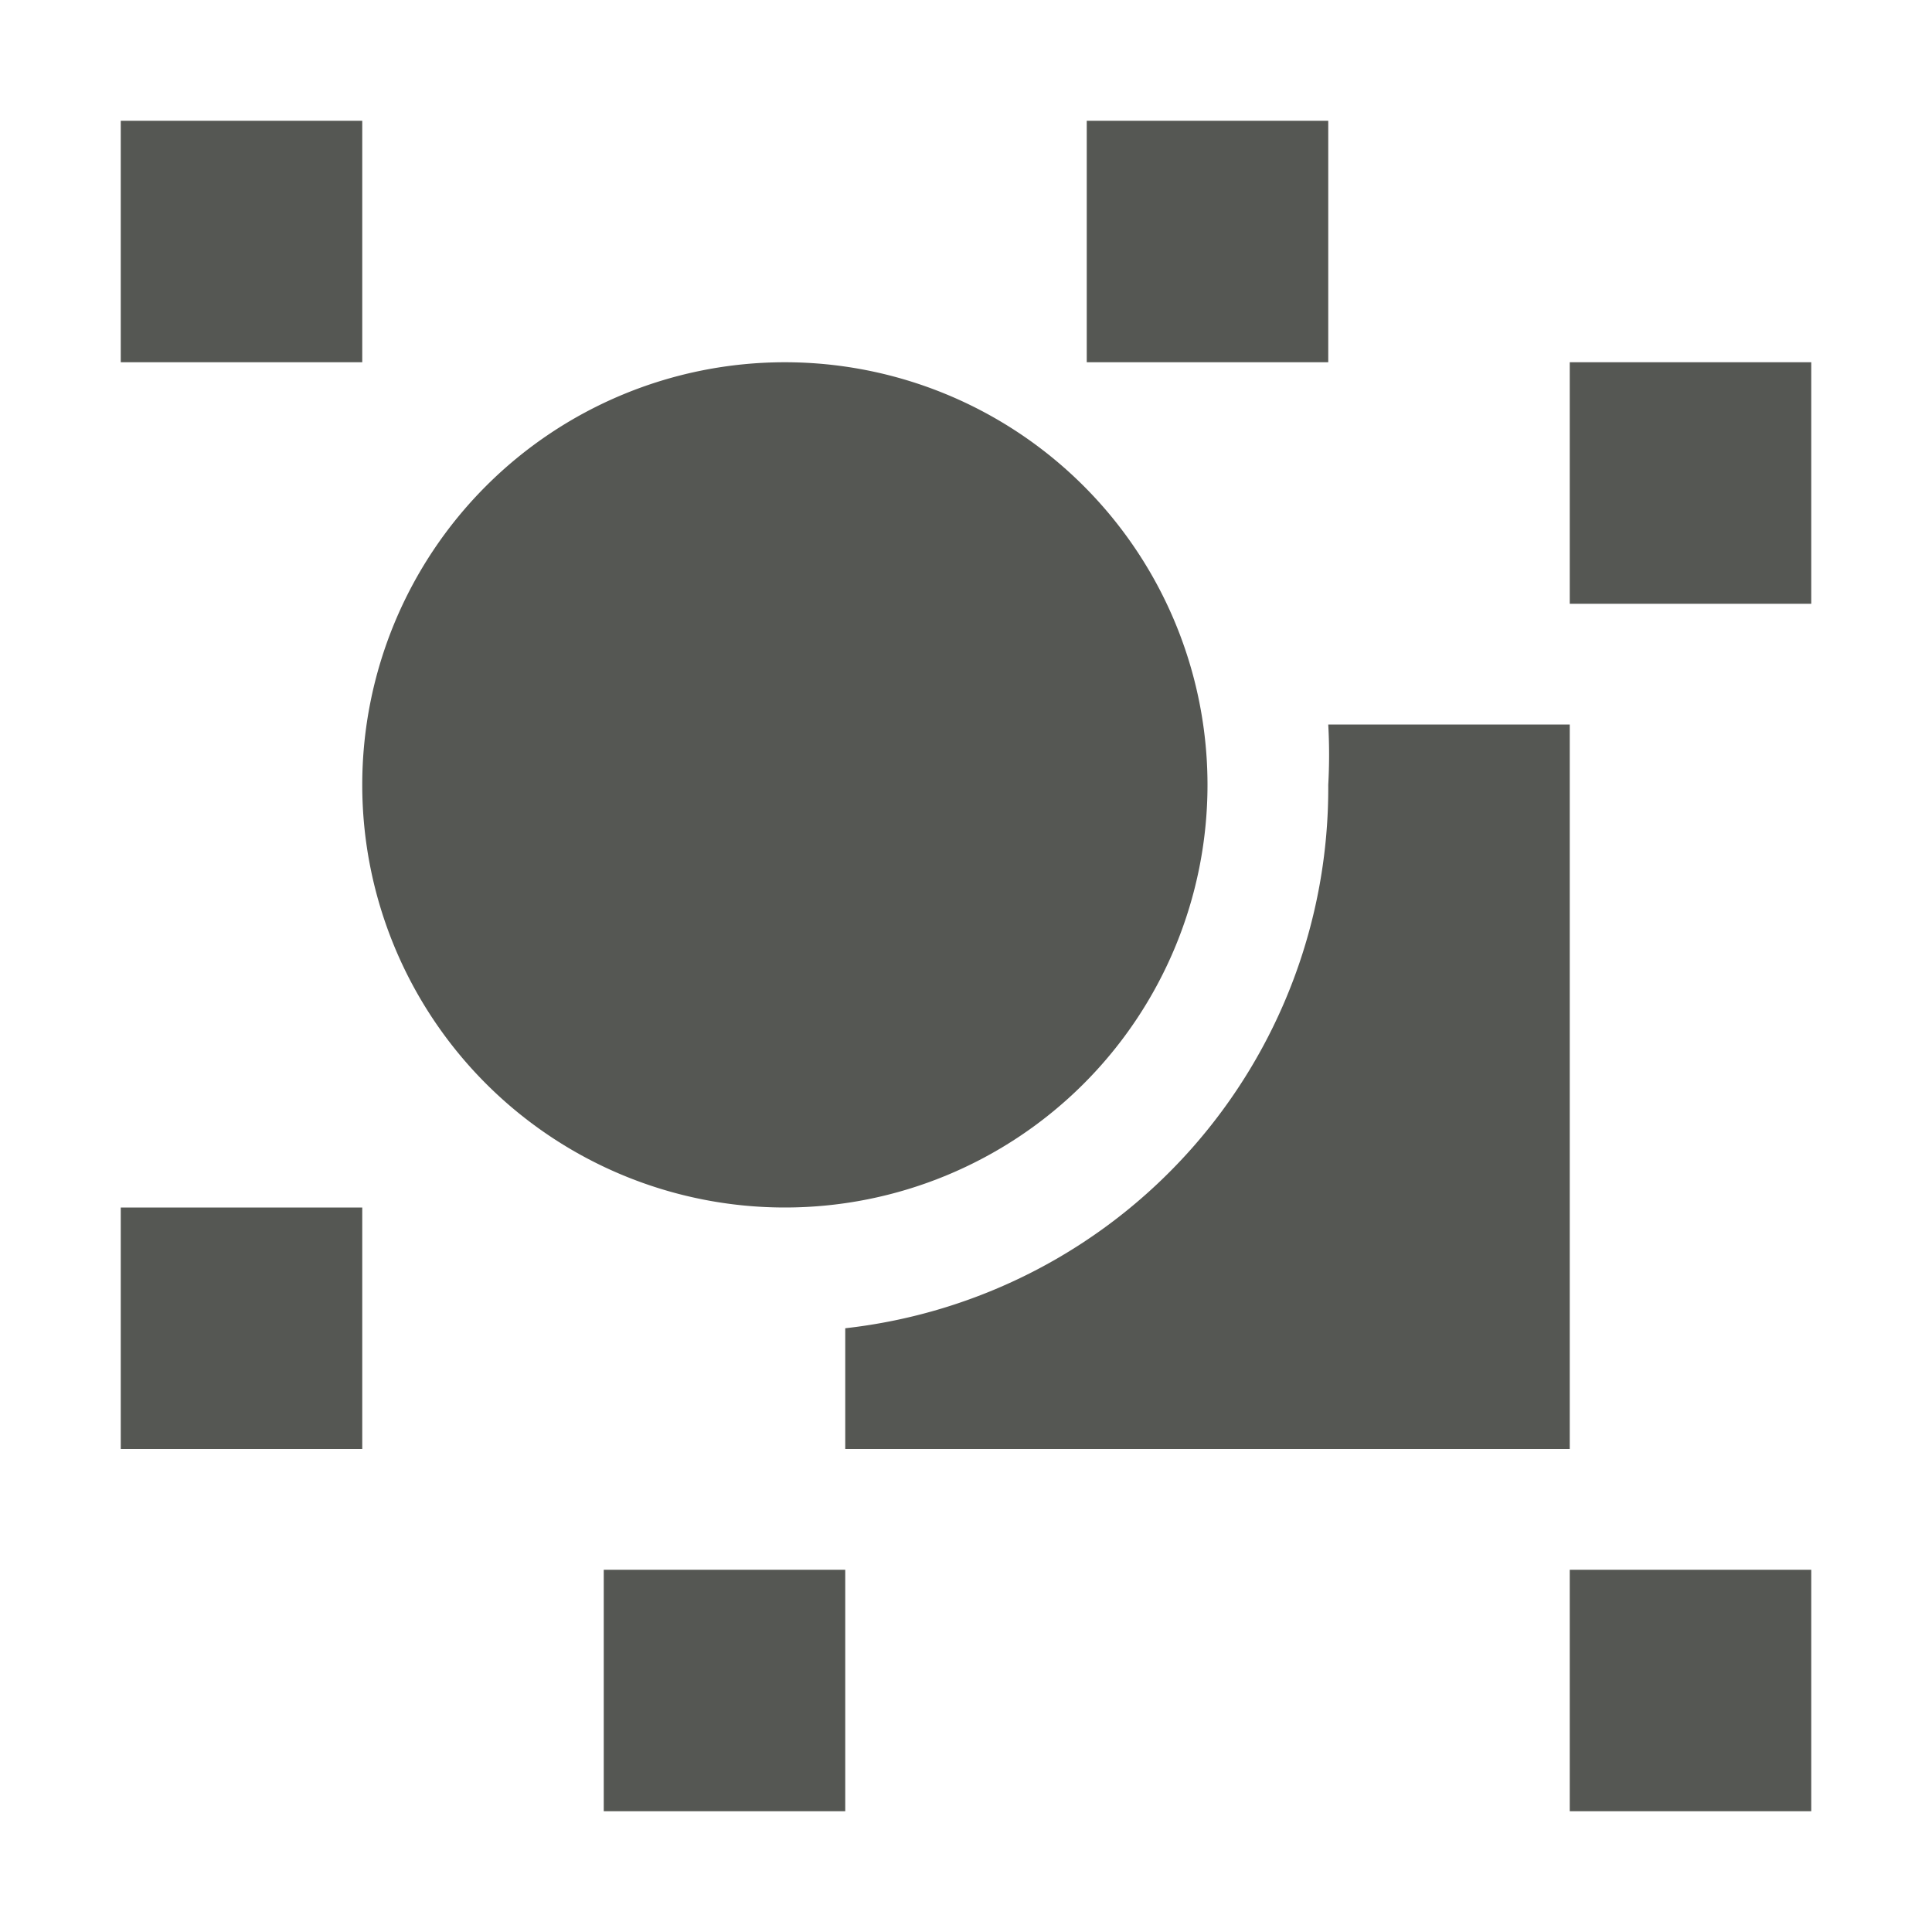
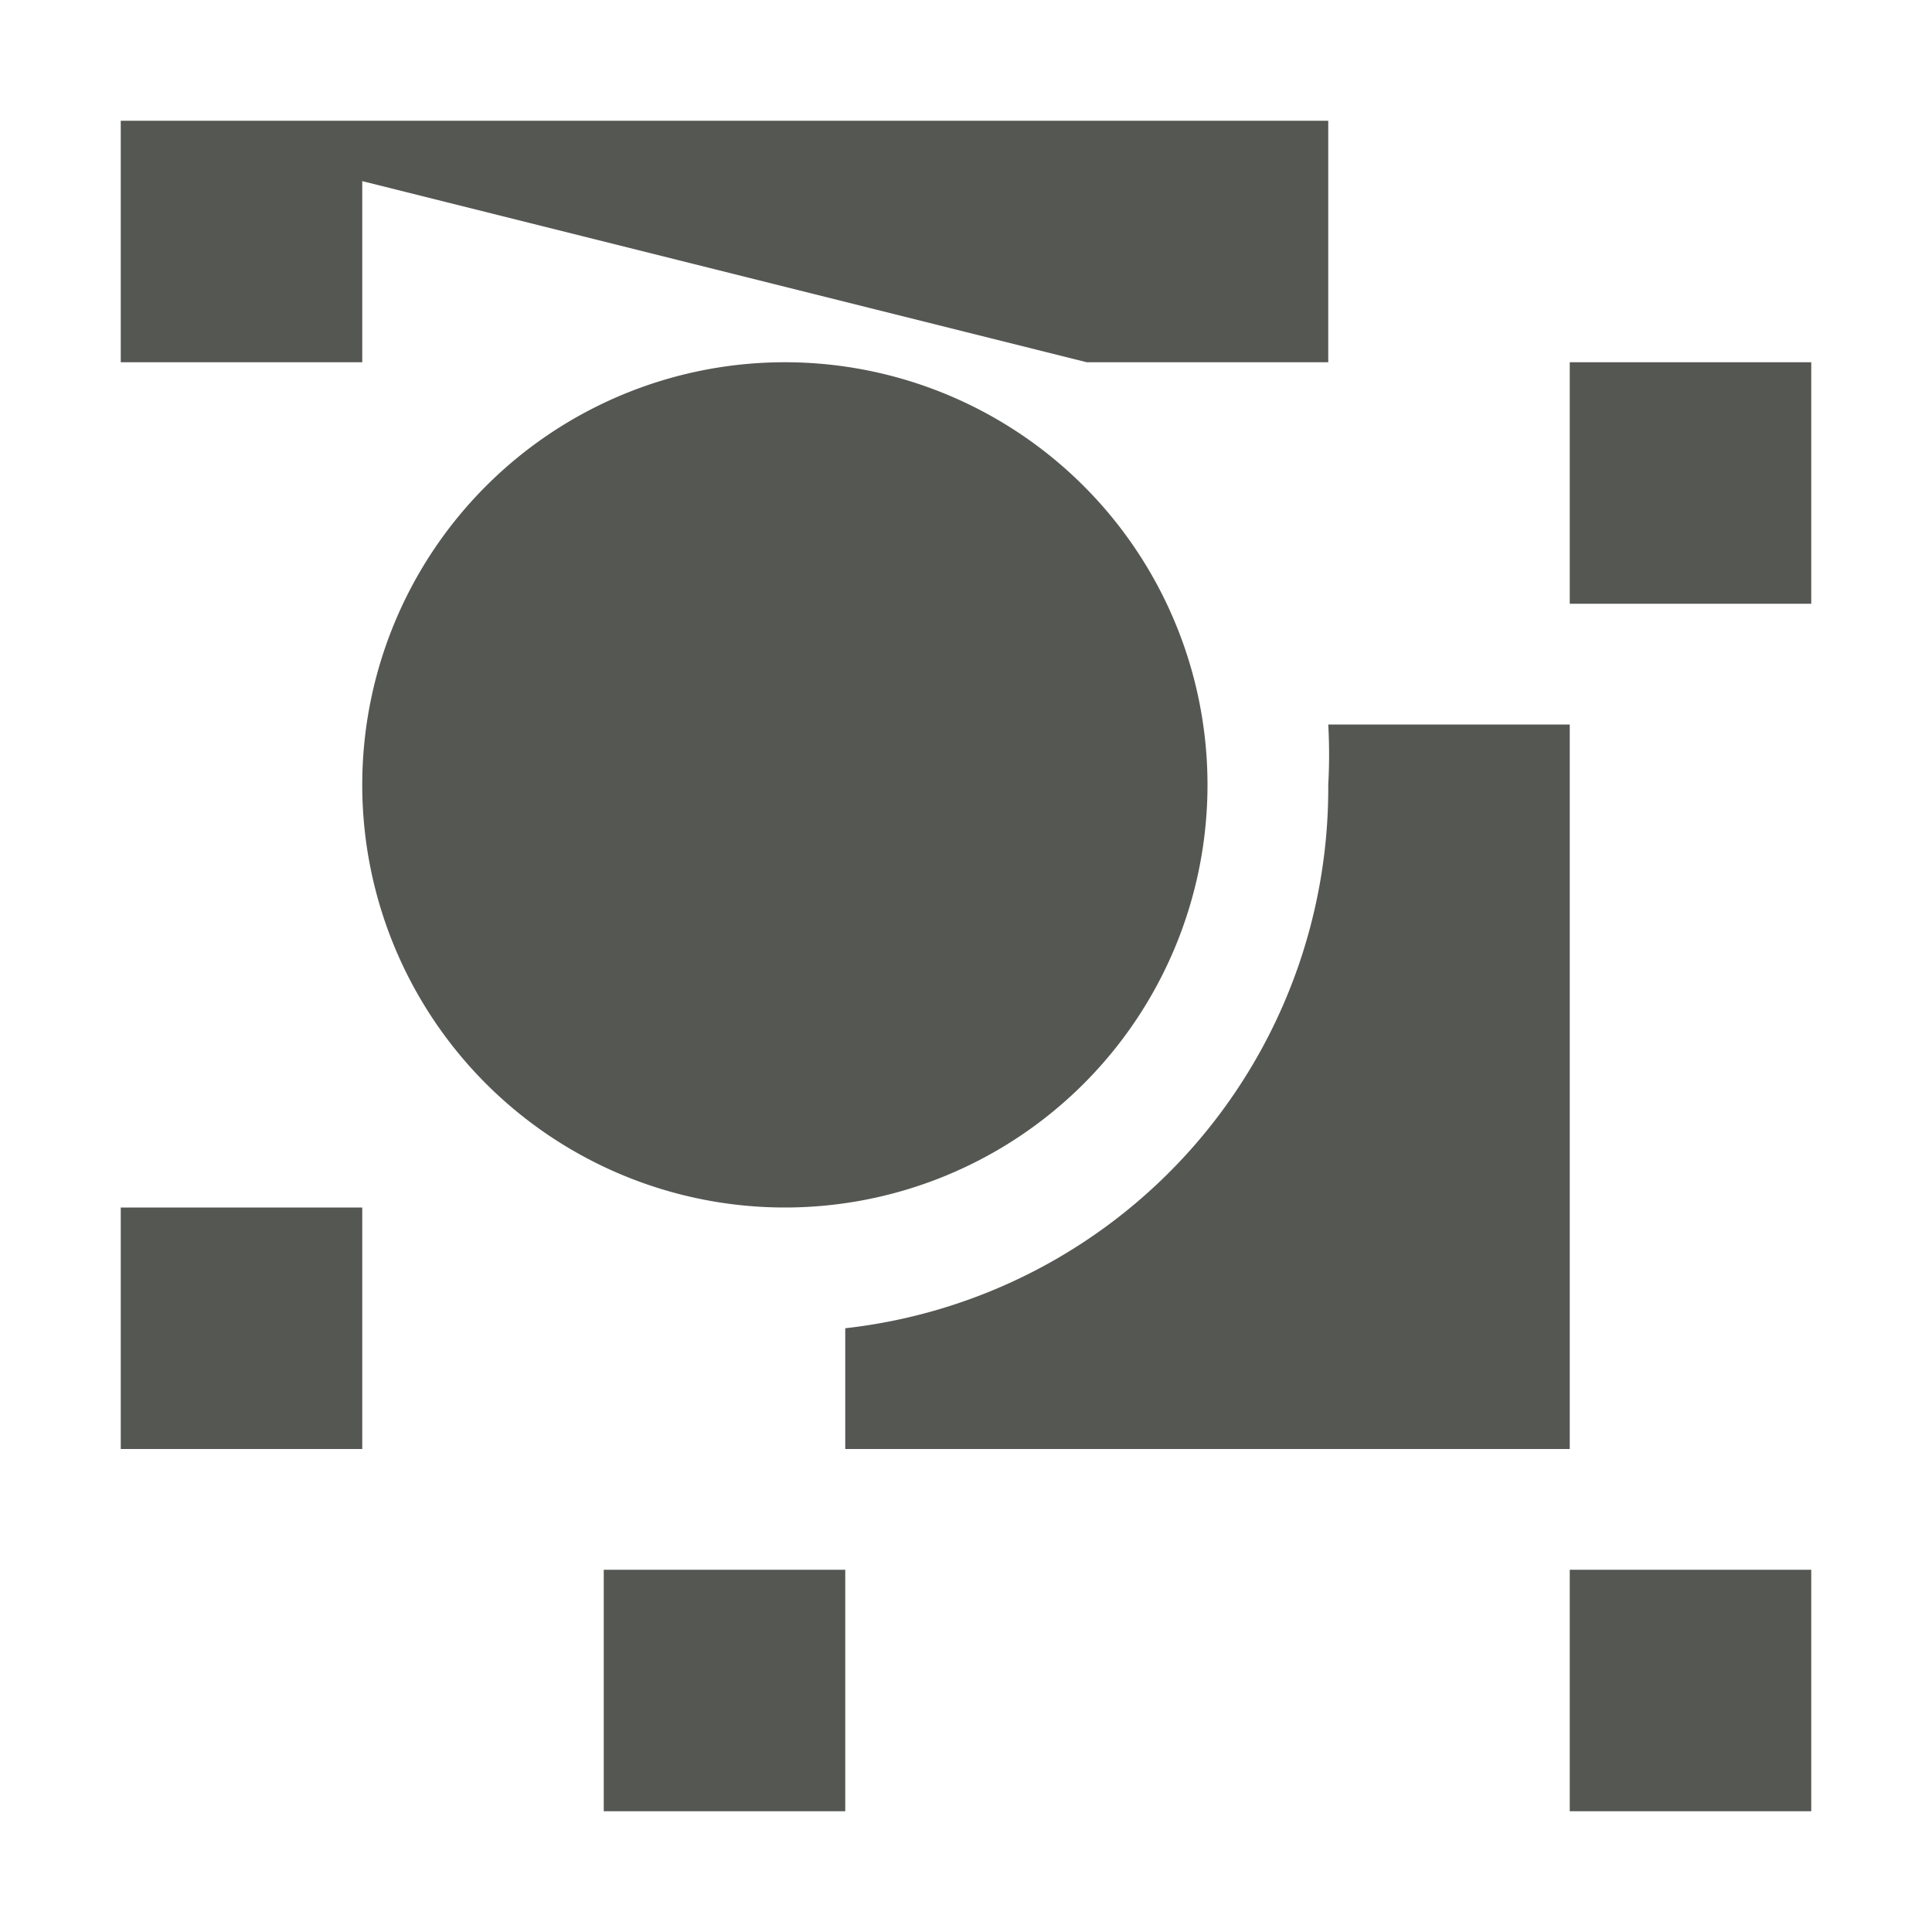
<svg xmlns="http://www.w3.org/2000/svg" viewBox="0 0 16 16">
-   <path style="fill:#555753" d="M 1 1 L 1 3 L 3 3 L 3 1 L 1 1 z M 9 1 L 9 3 L 11 3 L 11 1 L 9 1 z M 6.5 3 A 3.5 3.5 0 0 0 3 6.5 A 3.5 3.5 0 0 0 6.5 10 A 3.5 3.5 0 0 0 10 6.5 A 3.5 3.5 0 0 0 6.5 3 z M 13 3 L 13 5 L 15 5 L 15 3 L 13 3 z M 11 6 A 4.5 4.5 0 0 1 11 6.5 A 4.5 4.5 0 0 1 7 11 L 7 12 L 13 12 L 13 6 L 11 6 z M 1 10 L 1 12 L 3 12 L 3 10 L 1 10 z M 5 13 L 5 15 L 7 15 L 7 13 L 5 13 z M 13 13 L 13 15 L 15 15 L 15 13 L 13 13 z " />
+   <path style="fill:#555753" d="M 1 1 L 1 3 L 3 3 L 3 1 L 1 1 z L 9 3 L 11 3 L 11 1 L 9 1 z M 6.5 3 A 3.5 3.5 0 0 0 3 6.5 A 3.5 3.5 0 0 0 6.5 10 A 3.5 3.5 0 0 0 10 6.5 A 3.5 3.5 0 0 0 6.5 3 z M 13 3 L 13 5 L 15 5 L 15 3 L 13 3 z M 11 6 A 4.5 4.5 0 0 1 11 6.5 A 4.5 4.5 0 0 1 7 11 L 7 12 L 13 12 L 13 6 L 11 6 z M 1 10 L 1 12 L 3 12 L 3 10 L 1 10 z M 5 13 L 5 15 L 7 15 L 7 13 L 5 13 z M 13 13 L 13 15 L 15 15 L 15 13 L 13 13 z " />
</svg>